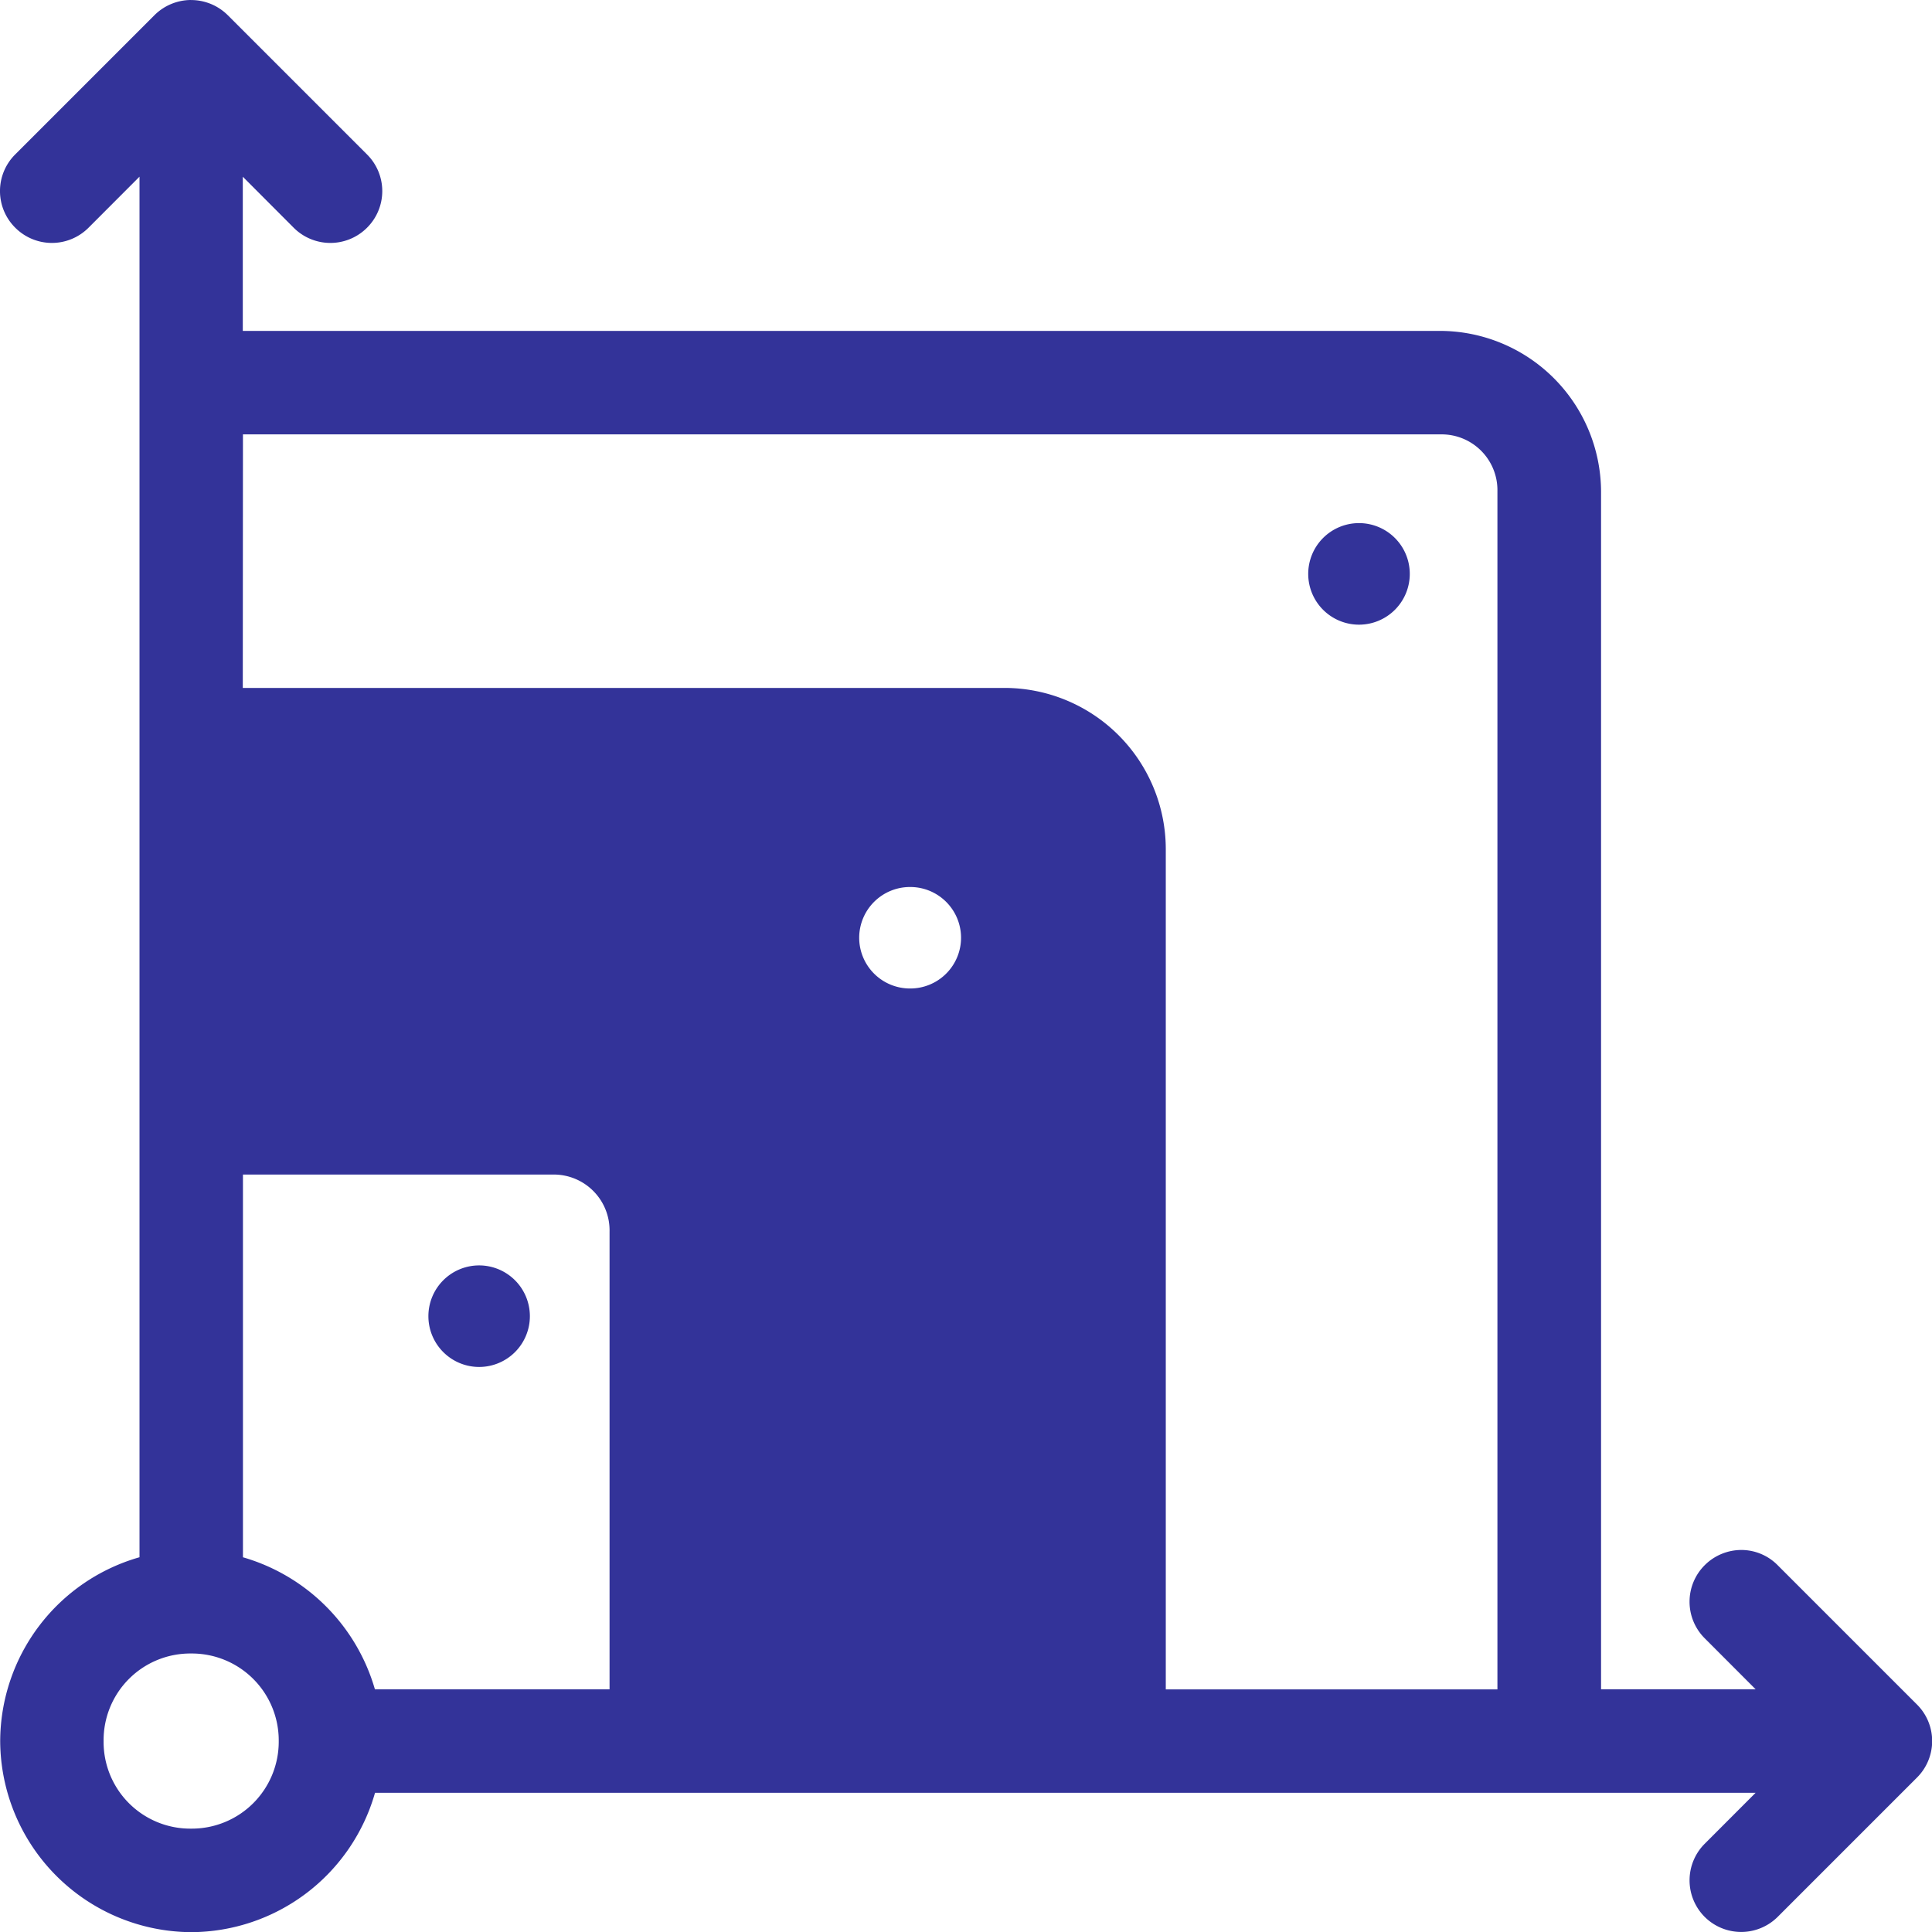
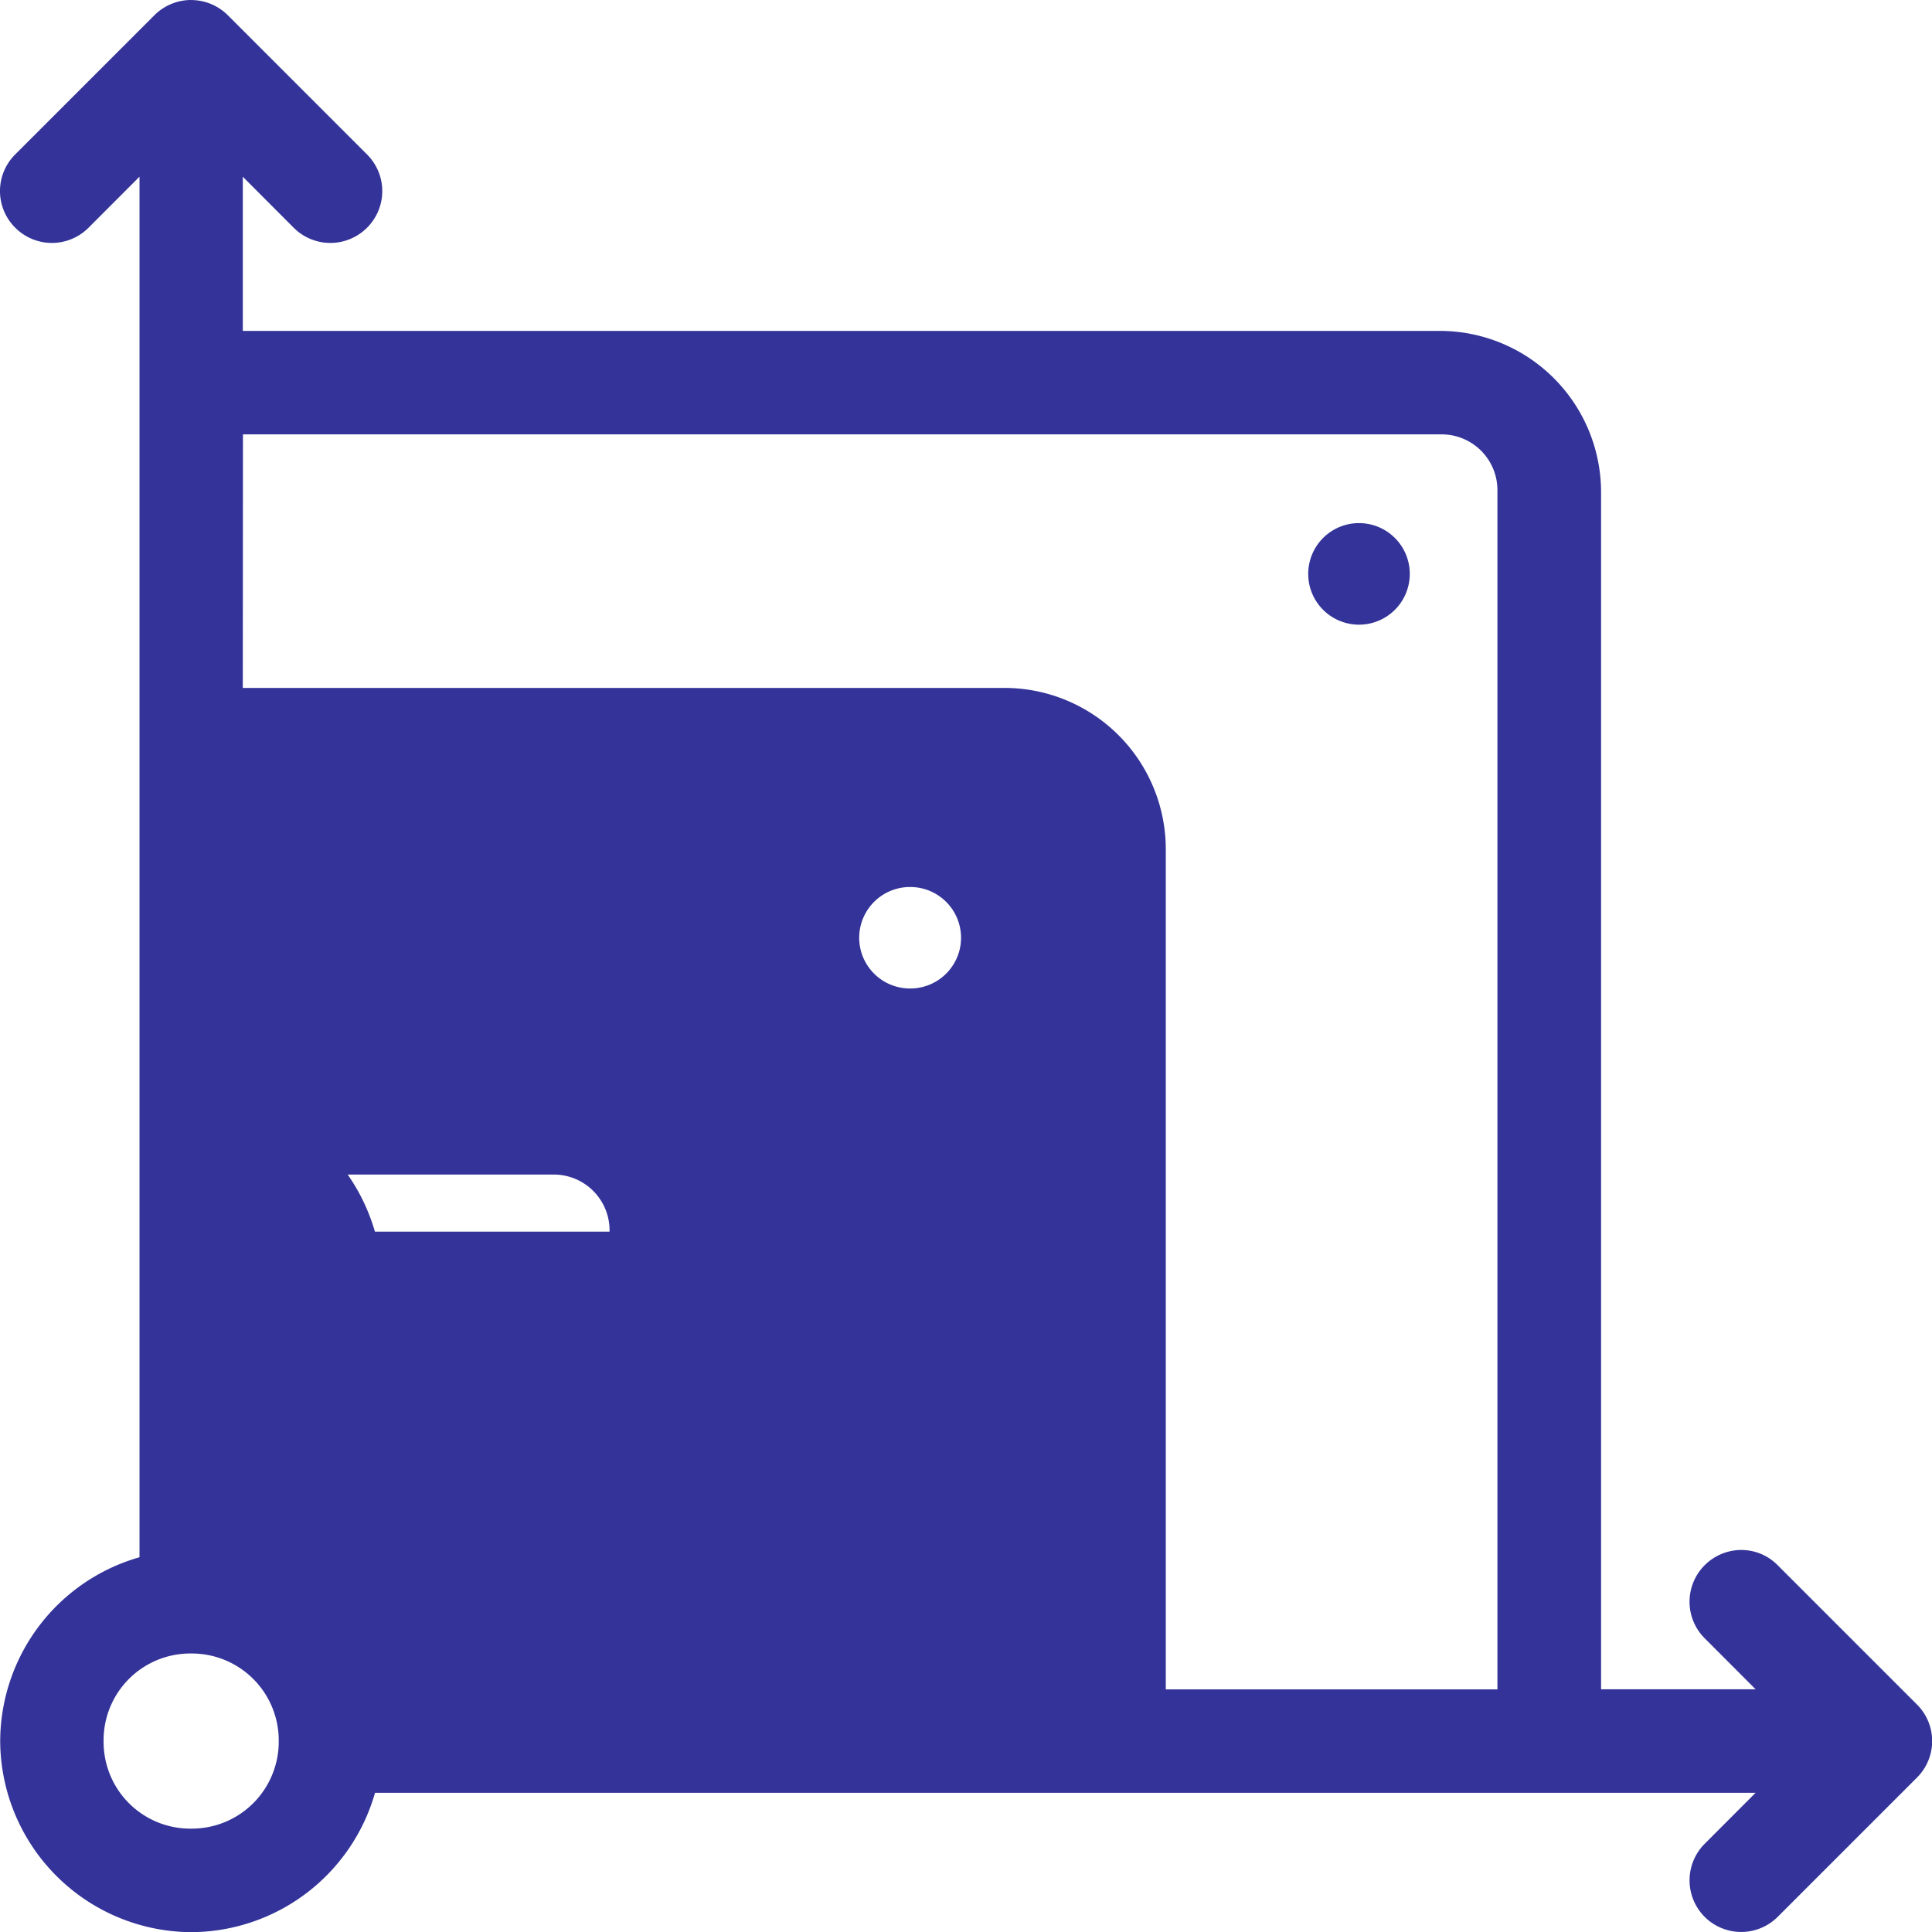
<svg xmlns="http://www.w3.org/2000/svg" width="49.996" height="50" viewBox="0 0 49.996 50">
  <g id="_13878332331632569461_1_" data-name="13878332331632569461 (1)" transform="translate(261.277 -8.559)">
-     <path id="Path_19291" data-name="Path 19291" d="M-256.33,8.559a1.347,1.347,0,0,0-.949.392l-3.605,3.605a1.337,1.337,0,0,0,0,1.894,1.339,1.339,0,0,0,1.9,0l1.317-1.319V48.857a4.966,4.966,0,0,0-3.605,4.757,4.968,4.968,0,0,0,4.945,4.945,4.966,4.966,0,0,0,4.755-3.607h35.727l-1.317,1.319a1.338,1.338,0,0,0,0,1.894,1.338,1.338,0,0,0,1.886,0l3.605-3.605a1.334,1.334,0,0,0,0-1.893l-3.605-3.605a1.321,1.321,0,0,0-.937-.393,1.345,1.345,0,0,0-.949.393,1.336,1.336,0,0,0,0,1.893l1.317,1.319h-4v-31A4.175,4.175,0,0,0-224,17.122h-30.994v-3.99l1.316,1.319a1.341,1.341,0,0,0,1.9,0,1.337,1.337,0,0,0,0-1.894l-3.605-3.605a1.347,1.347,0,0,0-.949-.392Zm1.34,11.241H-224a1.444,1.444,0,0,1,1.473,1.477v31h-8.582V30.517a4.176,4.176,0,0,0-4.152-4.156h-19.733Zm17.266,11.713a1.314,1.314,0,0,1,.931.384,1.314,1.314,0,0,1,.386.93,1.314,1.314,0,0,1-.387.929,1.314,1.314,0,0,1-.931.383,1.314,1.314,0,0,1-.931-.383,1.314,1.314,0,0,1-.387-.929,1.314,1.314,0,0,1,.386-.93,1.314,1.314,0,0,1,.931-.384Zm-17.266,7.441h8.013a1.445,1.445,0,0,1,1.474,1.477V52.275h-6.072a5,5,0,0,0-3.415-3.417Zm-1.34,12.394a2.25,2.25,0,0,1,2.266,2.266,2.25,2.25,0,0,1-2.266,2.266,2.243,2.243,0,0,1-2.266-2.266A2.243,2.243,0,0,1-256.33,51.348Z" fill="#339" />
+     <path id="Path_19291" data-name="Path 19291" d="M-256.33,8.559a1.347,1.347,0,0,0-.949.392l-3.605,3.605a1.337,1.337,0,0,0,0,1.894,1.339,1.339,0,0,0,1.9,0l1.317-1.319V48.857a4.966,4.966,0,0,0-3.605,4.757,4.968,4.968,0,0,0,4.945,4.945,4.966,4.966,0,0,0,4.755-3.607h35.727l-1.317,1.319a1.338,1.338,0,0,0,0,1.894,1.338,1.338,0,0,0,1.886,0l3.605-3.605a1.334,1.334,0,0,0,0-1.893l-3.605-3.605a1.321,1.321,0,0,0-.937-.393,1.345,1.345,0,0,0-.949.393,1.336,1.336,0,0,0,0,1.893l1.317,1.319h-4v-31A4.175,4.175,0,0,0-224,17.122h-30.994v-3.99l1.316,1.319a1.341,1.341,0,0,0,1.9,0,1.337,1.337,0,0,0,0-1.894l-3.605-3.605a1.347,1.347,0,0,0-.949-.392Zm1.34,11.241H-224a1.444,1.444,0,0,1,1.473,1.477v31h-8.582V30.517a4.176,4.176,0,0,0-4.152-4.156h-19.733Zm17.266,11.713a1.314,1.314,0,0,1,.931.384,1.314,1.314,0,0,1,.386.93,1.314,1.314,0,0,1-.387.929,1.314,1.314,0,0,1-.931.383,1.314,1.314,0,0,1-.931-.383,1.314,1.314,0,0,1-.387-.929,1.314,1.314,0,0,1,.386-.93,1.314,1.314,0,0,1,.931-.384Zm-17.266,7.441h8.013a1.445,1.445,0,0,1,1.474,1.477h-6.072a5,5,0,0,0-3.415-3.417Zm-1.34,12.394a2.25,2.25,0,0,1,2.266,2.266,2.25,2.25,0,0,1-2.266,2.266,2.243,2.243,0,0,1-2.266-2.266A2.243,2.243,0,0,1-256.33,51.348Z" fill="#339" />
    <path id="Path_19292" data-name="Path 19292" d="M-178.4,41.962a1.314,1.314,0,0,1-1.314,1.314,1.314,1.314,0,0,1-1.314-1.314,1.314,1.314,0,0,1,1.314-1.314,1.314,1.314,0,0,1,1.314,1.314Z" transform="translate(-46.395 -18.552)" fill="#339" />
-     <path id="Path_19293" data-name="Path 19293" d="M-232.374,87.5a1.314,1.314,0,0,1-1.314,1.314A1.314,1.314,0,0,1-235,87.5a1.314,1.314,0,0,1,1.314-1.314A1.314,1.314,0,0,1-232.374,87.5Z" transform="translate(-15.191 -44.881)" fill="#339" />
  </g>
</svg>